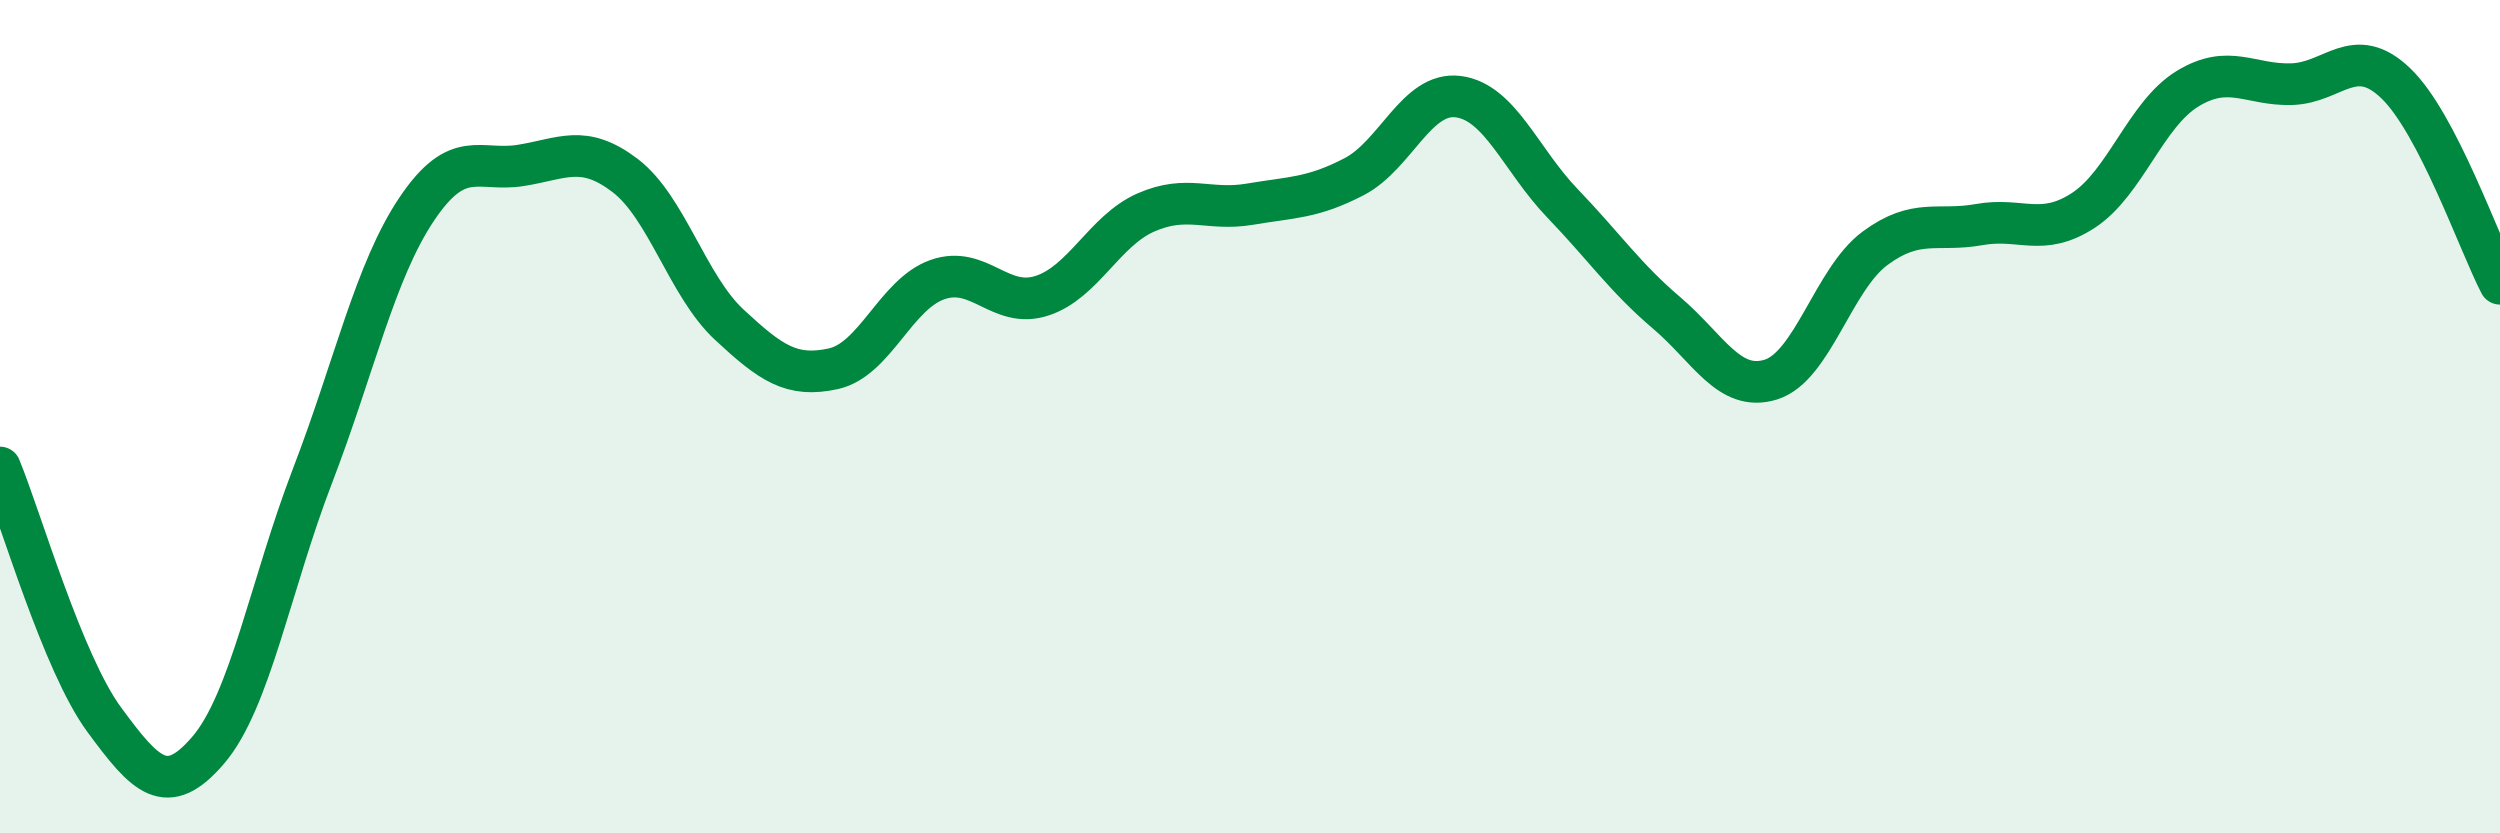
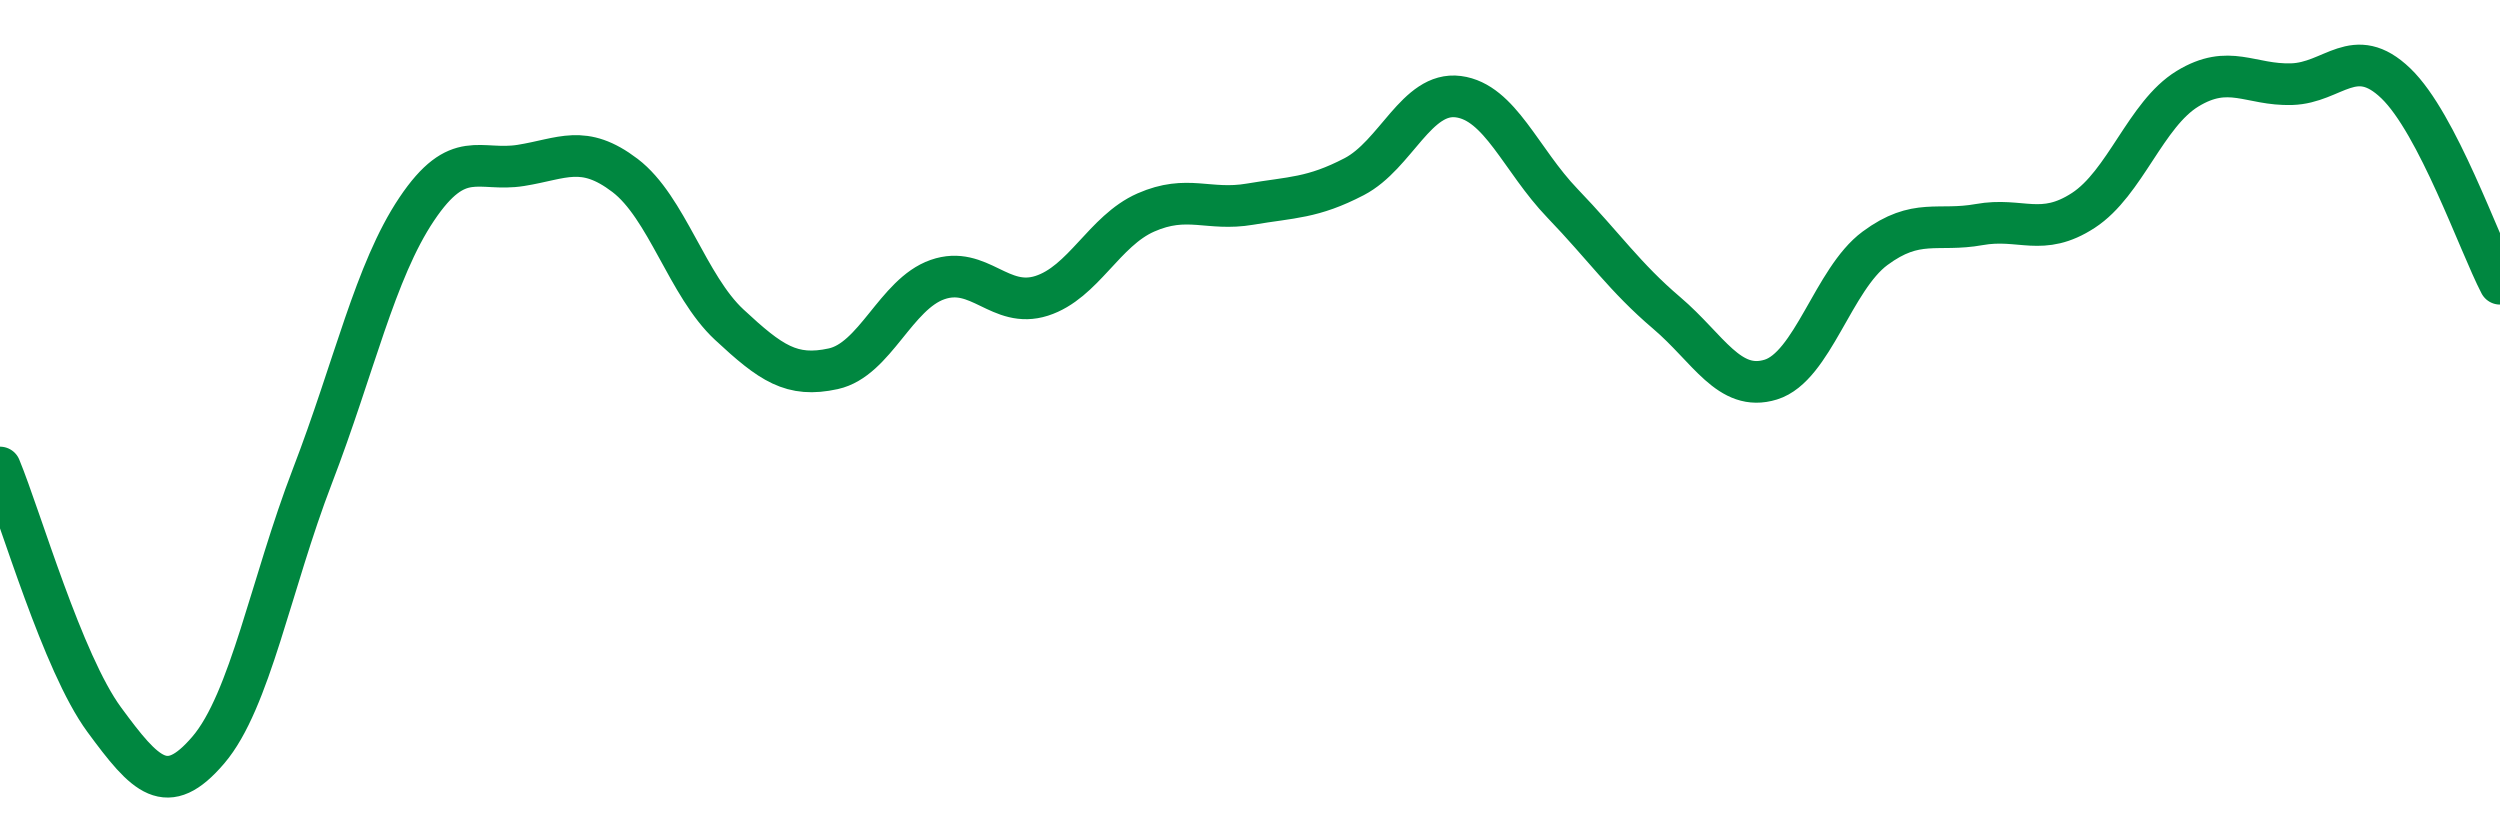
<svg xmlns="http://www.w3.org/2000/svg" width="60" height="20" viewBox="0 0 60 20">
-   <path d="M 0,11.22 C 0.5,12.43 1.5,15.91 2.5,17.27 C 3.5,18.63 4,19.17 5,18 C 6,16.83 6.5,14.02 7.5,11.42 C 8.5,8.82 9,6.51 10,5.02 C 11,3.53 11.5,4.13 12.5,3.97 C 13.5,3.81 14,3.45 15,4.21 C 16,4.97 16.5,6.86 17.5,7.79 C 18.5,8.72 19,9.07 20,8.85 C 21,8.63 21.5,7.06 22.5,6.71 C 23.5,6.36 24,7.42 25,7.1 C 26,6.78 26.5,5.54 27.5,5.1 C 28.5,4.66 29,5.07 30,4.9 C 31,4.73 31.5,4.76 32.5,4.24 C 33.5,3.72 34,2.19 35,2.32 C 36,2.45 36.5,3.84 37.5,4.88 C 38.5,5.92 39,6.66 40,7.51 C 41,8.36 41.5,9.42 42.5,9.11 C 43.5,8.8 44,6.7 45,5.96 C 46,5.22 46.5,5.57 47.5,5.39 C 48.5,5.21 49,5.7 50,5.05 C 51,4.4 51.5,2.74 52.5,2.13 C 53.5,1.52 54,2.05 55,2.02 C 56,1.99 56.5,1.04 57.5,2 C 58.5,2.96 59.5,5.85 60,6.81L60 20L0 20Z" fill="#008740" opacity="0.1" stroke-linecap="round" stroke-linejoin="round" />
  <path d="M 0,11.22 C 0.5,12.43 1.5,15.91 2.5,17.27 C 3.5,18.63 4,19.17 5,18 C 6,16.83 6.5,14.02 7.5,11.42 C 8.5,8.82 9,6.51 10,5.02 C 11,3.53 11.5,4.13 12.5,3.97 C 13.5,3.81 14,3.45 15,4.21 C 16,4.97 16.5,6.86 17.5,7.79 C 18.5,8.72 19,9.07 20,8.85 C 21,8.63 21.5,7.06 22.5,6.71 C 23.5,6.36 24,7.42 25,7.1 C 26,6.78 26.5,5.54 27.5,5.1 C 28.5,4.66 29,5.07 30,4.9 C 31,4.73 31.5,4.76 32.5,4.24 C 33.5,3.72 34,2.19 35,2.32 C 36,2.45 36.5,3.84 37.5,4.88 C 38.5,5.92 39,6.66 40,7.51 C 41,8.36 41.5,9.42 42.5,9.11 C 43.5,8.8 44,6.7 45,5.96 C 46,5.22 46.5,5.57 47.5,5.39 C 48.5,5.21 49,5.7 50,5.05 C 51,4.4 51.5,2.74 52.5,2.13 C 53.5,1.52 54,2.05 55,2.02 C 56,1.99 56.5,1.04 57.5,2 C 58.5,2.96 59.5,5.85 60,6.81" stroke="#008740" stroke-width="1" fill="none" stroke-linecap="round" stroke-linejoin="round" />
</svg>